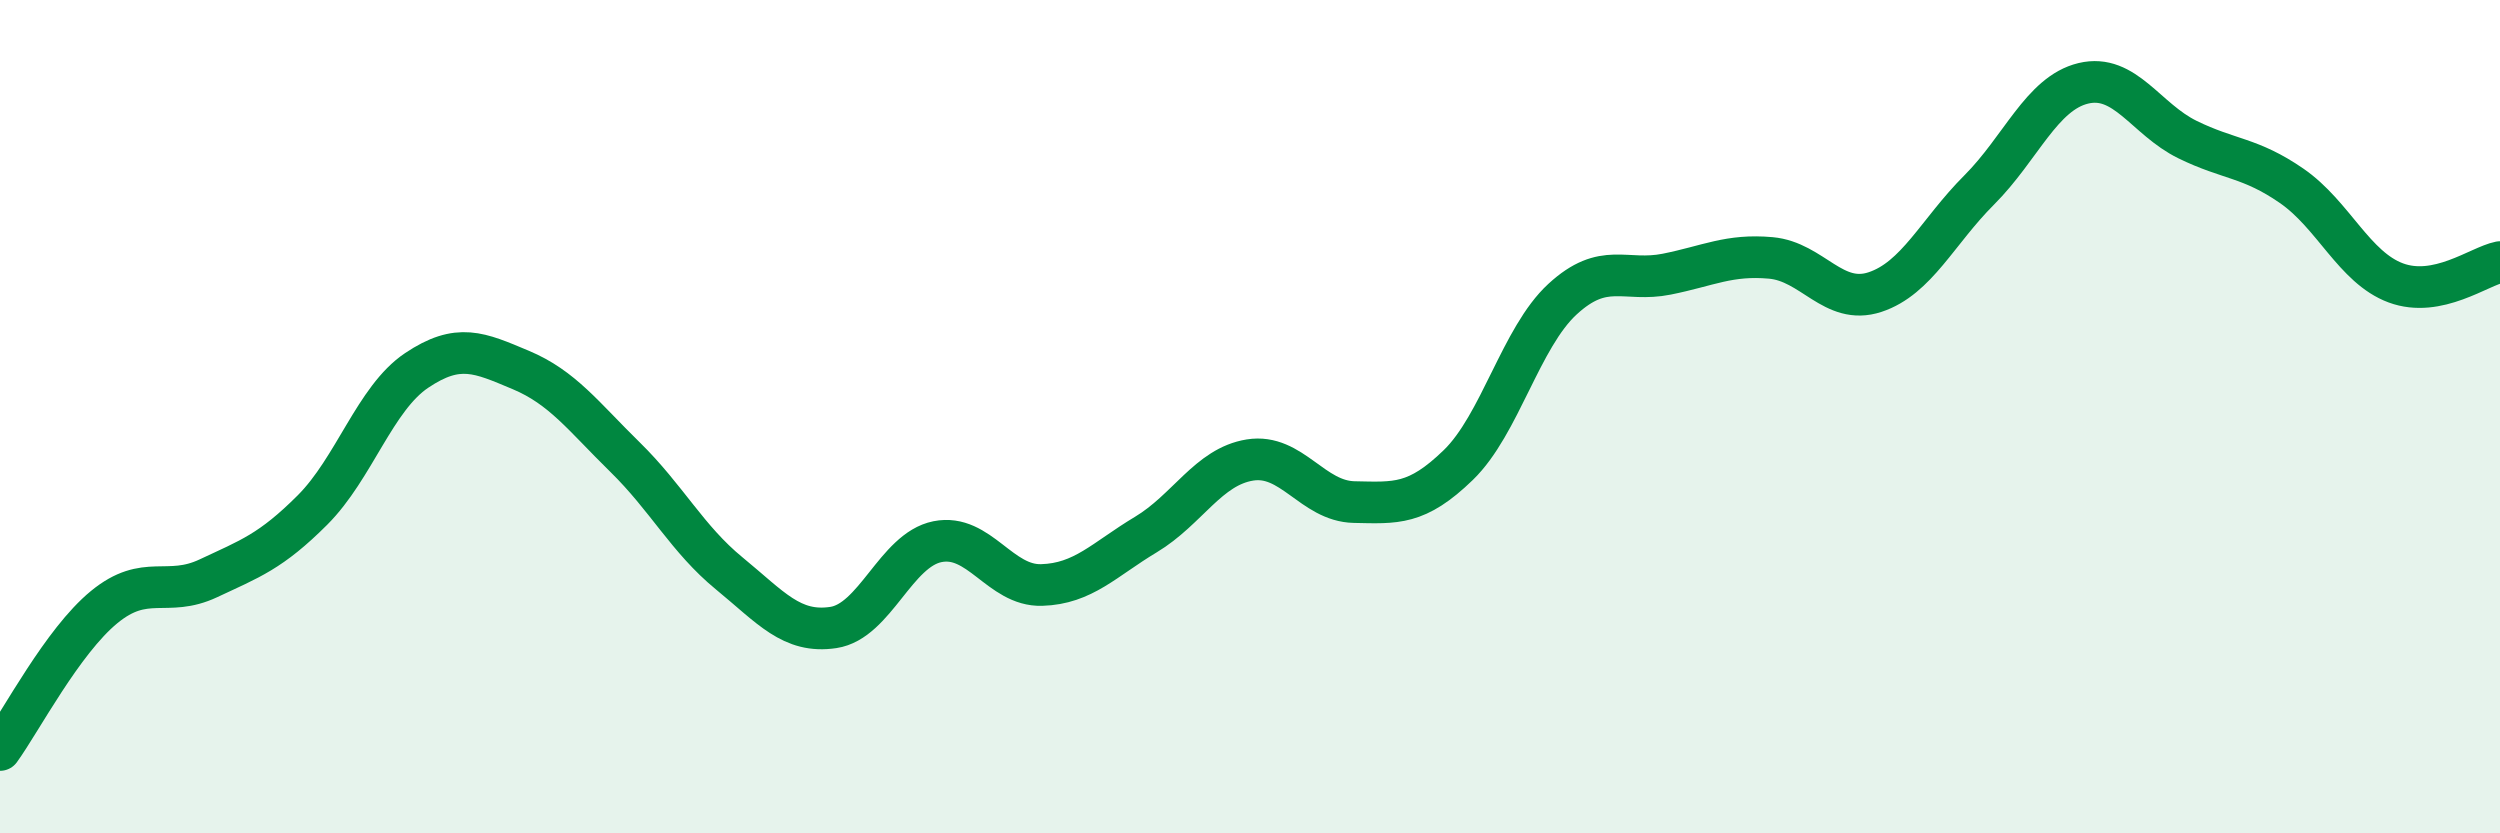
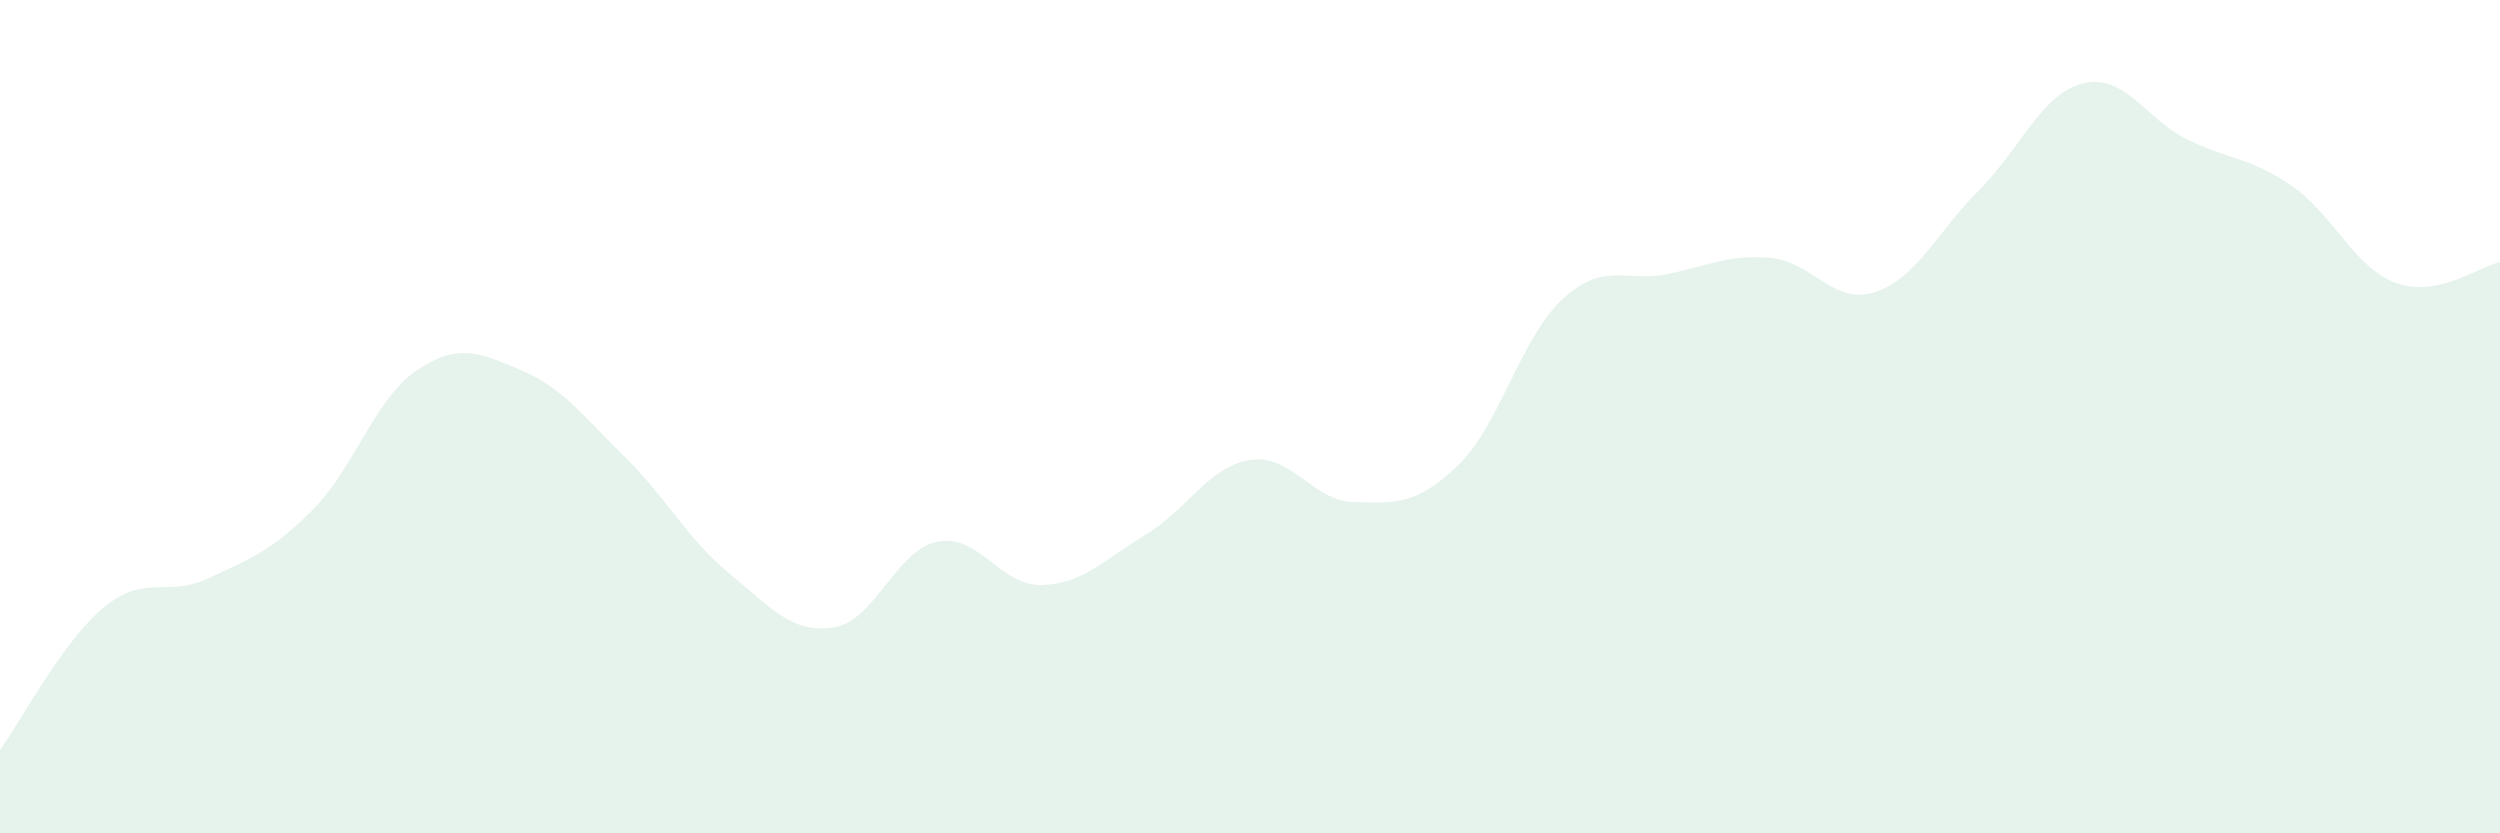
<svg xmlns="http://www.w3.org/2000/svg" width="60" height="20" viewBox="0 0 60 20">
  <path d="M 0,18 C 0.5,17.31 1.5,15.39 2.5,14.57 C 3.5,13.75 4,14.35 5,13.88 C 6,13.41 6.5,13.24 7.5,12.24 C 8.5,11.24 9,9.56 10,8.89 C 11,8.22 11.5,8.46 12.5,8.88 C 13.5,9.3 14,9.99 15,10.97 C 16,11.95 16.5,12.94 17.5,13.76 C 18.5,14.58 19,15.21 20,15.06 C 21,14.91 21.5,13.2 22.5,13 C 23.5,12.8 24,14.07 25,14.04 C 26,14.01 26.5,13.43 27.5,12.83 C 28.5,12.23 29,11.2 30,11.04 C 31,10.88 31.5,12.03 32.5,12.05 C 33.5,12.07 34,12.13 35,11.16 C 36,10.19 36.5,8.1 37.5,7.18 C 38.5,6.26 39,6.78 40,6.58 C 41,6.38 41.5,6.1 42.5,6.19 C 43.5,6.28 44,7.34 45,7.01 C 46,6.68 46.5,5.56 47.5,4.56 C 48.5,3.56 49,2.24 50,2 C 51,1.76 51.5,2.86 52.5,3.35 C 53.5,3.84 54,3.77 55,4.46 C 56,5.15 56.5,6.42 57.5,6.79 C 58.5,7.16 59.5,6.39 60,6.29L60 20L0 20Z" fill="#008740" opacity="0.1" stroke-linecap="round" stroke-linejoin="round" />
-   <path d="M 0,18 C 0.5,17.31 1.5,15.39 2.5,14.57 C 3.5,13.75 4,14.35 5,13.88 C 6,13.41 6.5,13.24 7.5,12.24 C 8.5,11.24 9,9.56 10,8.89 C 11,8.22 11.5,8.46 12.5,8.88 C 13.5,9.3 14,9.99 15,10.97 C 16,11.95 16.5,12.94 17.5,13.76 C 18.5,14.58 19,15.21 20,15.06 C 21,14.91 21.5,13.2 22.5,13 C 23.5,12.8 24,14.07 25,14.04 C 26,14.01 26.5,13.43 27.5,12.83 C 28.5,12.23 29,11.2 30,11.04 C 31,10.88 31.5,12.03 32.5,12.05 C 33.5,12.07 34,12.13 35,11.16 C 36,10.19 36.5,8.1 37.5,7.18 C 38.5,6.26 39,6.78 40,6.58 C 41,6.38 41.5,6.1 42.5,6.19 C 43.5,6.28 44,7.34 45,7.01 C 46,6.68 46.5,5.56 47.5,4.56 C 48.5,3.56 49,2.24 50,2 C 51,1.76 51.5,2.86 52.5,3.35 C 53.5,3.84 54,3.77 55,4.46 C 56,5.15 56.5,6.42 57.5,6.79 C 58.5,7.16 59.5,6.39 60,6.29" stroke="#008740" stroke-width="1" fill="none" stroke-linecap="round" stroke-linejoin="round" />
</svg>